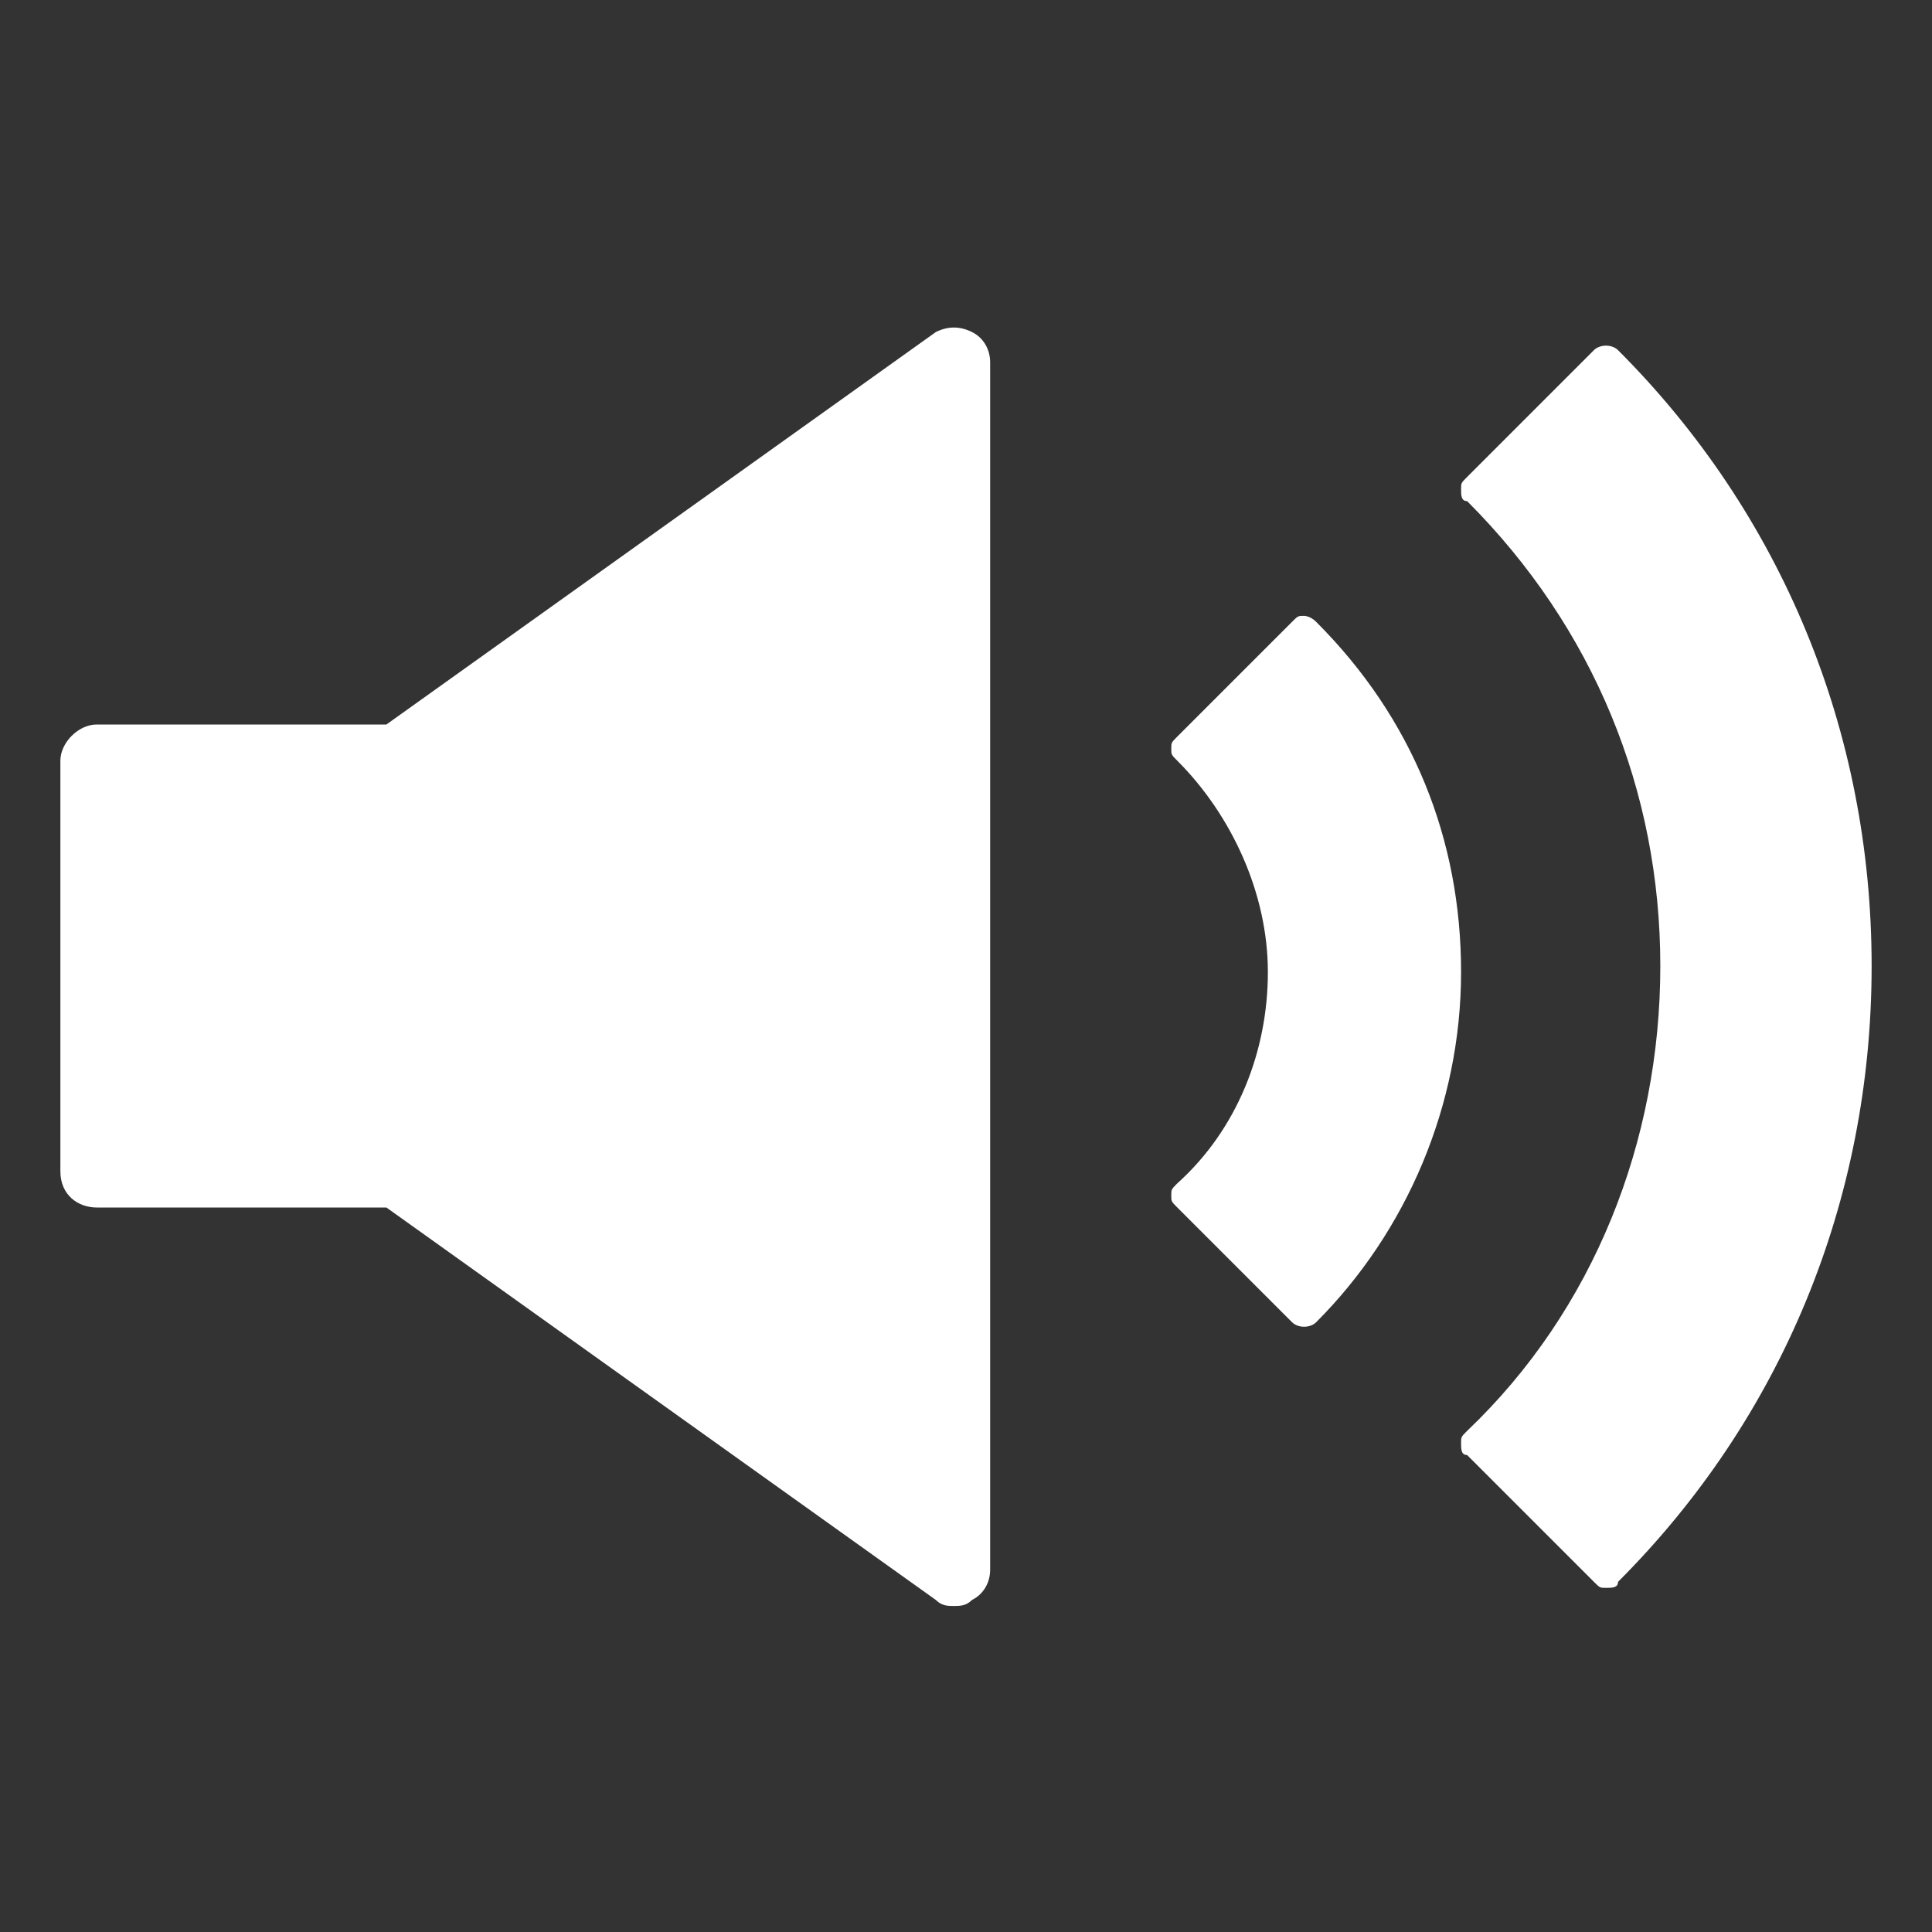
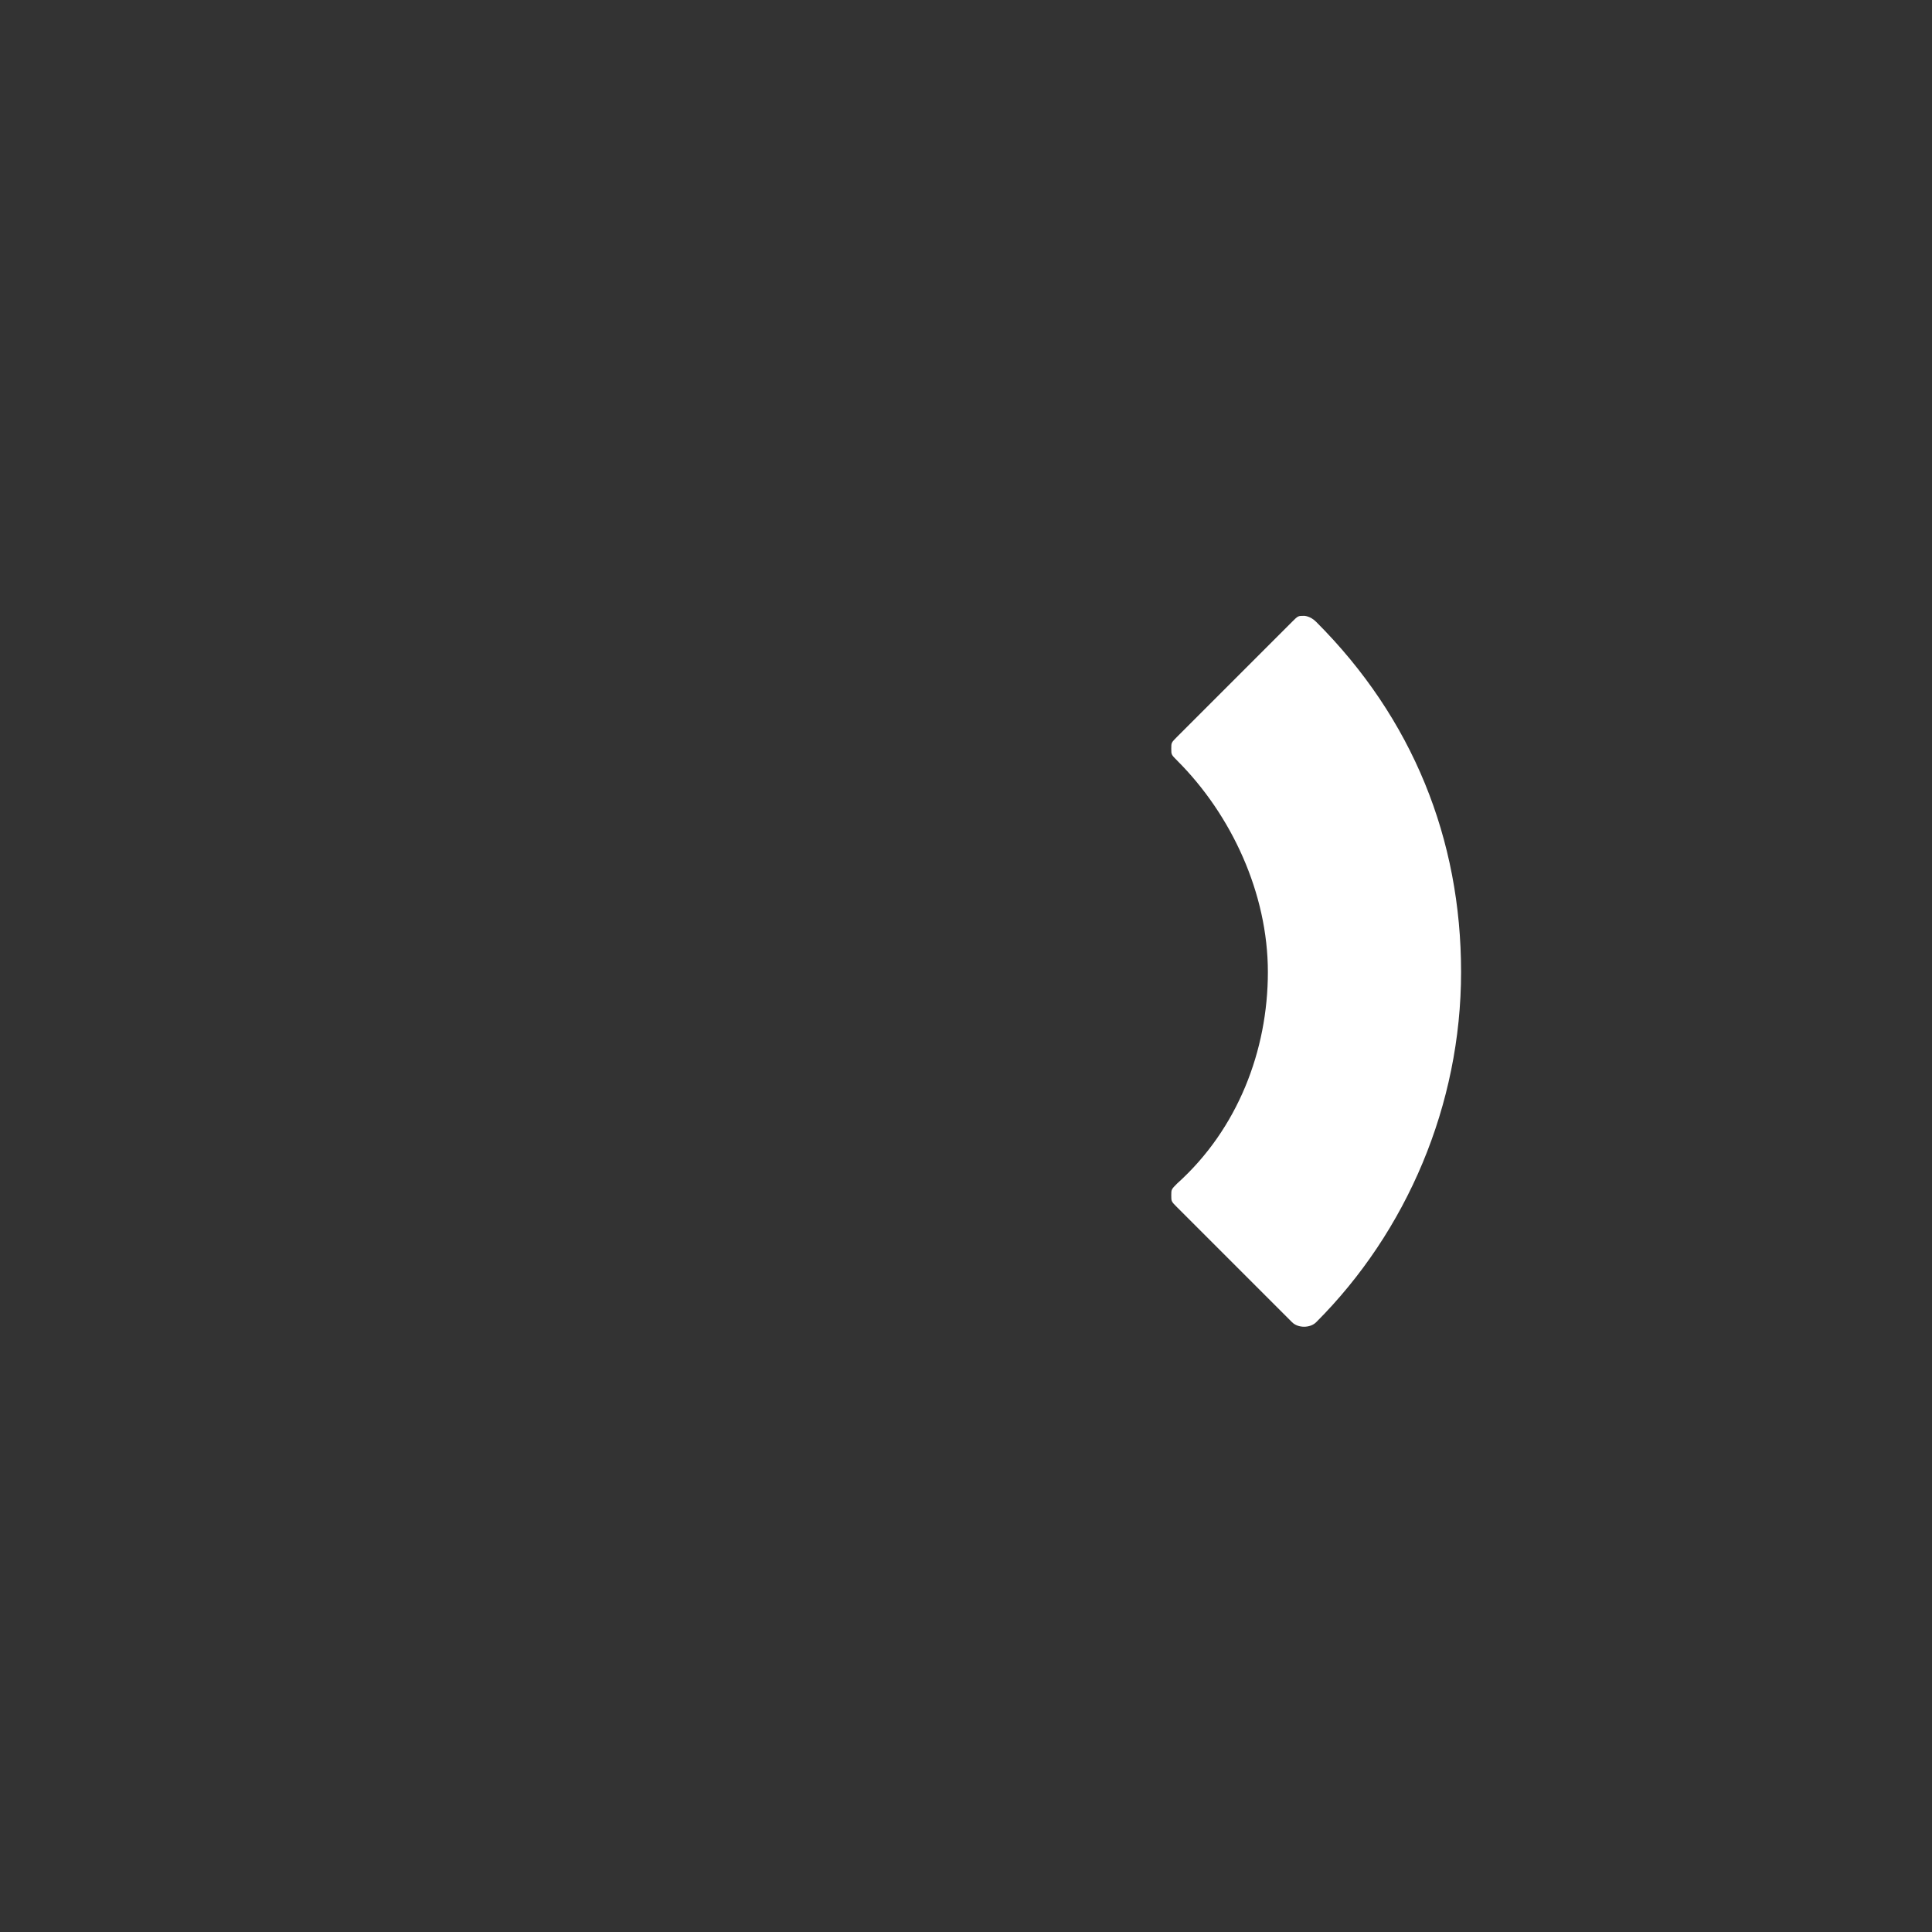
<svg xmlns="http://www.w3.org/2000/svg" version="1.1" id="Layer_1" x="0px" y="0px" viewBox="0 0 32 32" style="enable-background:new 0 0 32 32;" xml:space="preserve">
  <rect x="0" y="0" width="32" height="32" fill="#333333" stroke="none" />
  <style type="text/css">
	.st0{fill:#FFFFFF;}
</style>
-   <path class="st0" d="M26.8,5.8c-0.1-0.1-0.3-0.1-0.4,0l-2.1,2.1c-0.1,0.1-0.1,0.1-0.1,0.2s0,0.2,0.1,0.2c2.1,2.1,3.2,4.8,3.2,7.7  c0,2.9-1.1,5.7-3.2,7.7c-0.1,0.1-0.1,0.1-0.1,0.2c0,0.1,0,0.2,0.1,0.2l2.1,2.1c0.1,0.1,0.1,0.1,0.2,0.1s0.2,0,0.2-0.1  C29.5,23.5,31,19.9,31,16S29.5,8.5,26.8,5.8L26.8,5.8L26.8,5.8z" />
  <path class="st0" d="M21.6,10.2c-0.1,0-0.1,0-0.2,0.1l-1.9,1.9c-0.1,0.1-0.1,0.1-0.1,0.2s0,0.1,0.1,0.2c0.9,0.9,1.5,2.2,1.5,3.5  c0,1.3-0.5,2.6-1.5,3.5c-0.1,0.1-0.1,0.1-0.1,0.2c0,0.1,0,0.1,0.1,0.2l1.9,1.9c0.1,0.1,0.3,0.1,0.4,0c1.5-1.5,2.4-3.6,2.4-5.8  s-0.8-4.2-2.4-5.8C21.7,10.2,21.6,10.2,21.6,10.2L21.6,10.2L21.6,10.2z" />
-   <path class="st0" d="M16.1,5.5c-0.2-0.1-0.4-0.1-0.6,0L6.4,12H1.6C1.3,12,1,12.3,1,12.6v6.8C1,19.8,1.3,20,1.6,20h4.8l9.1,6.5  c0.1,0.1,0.2,0.1,0.3,0.1c0.1,0,0.2,0,0.3-0.1c0.2-0.1,0.3-0.3,0.3-0.5V6C16.4,5.8,16.3,5.6,16.1,5.5L16.1,5.5L16.1,5.5z" />
</svg>